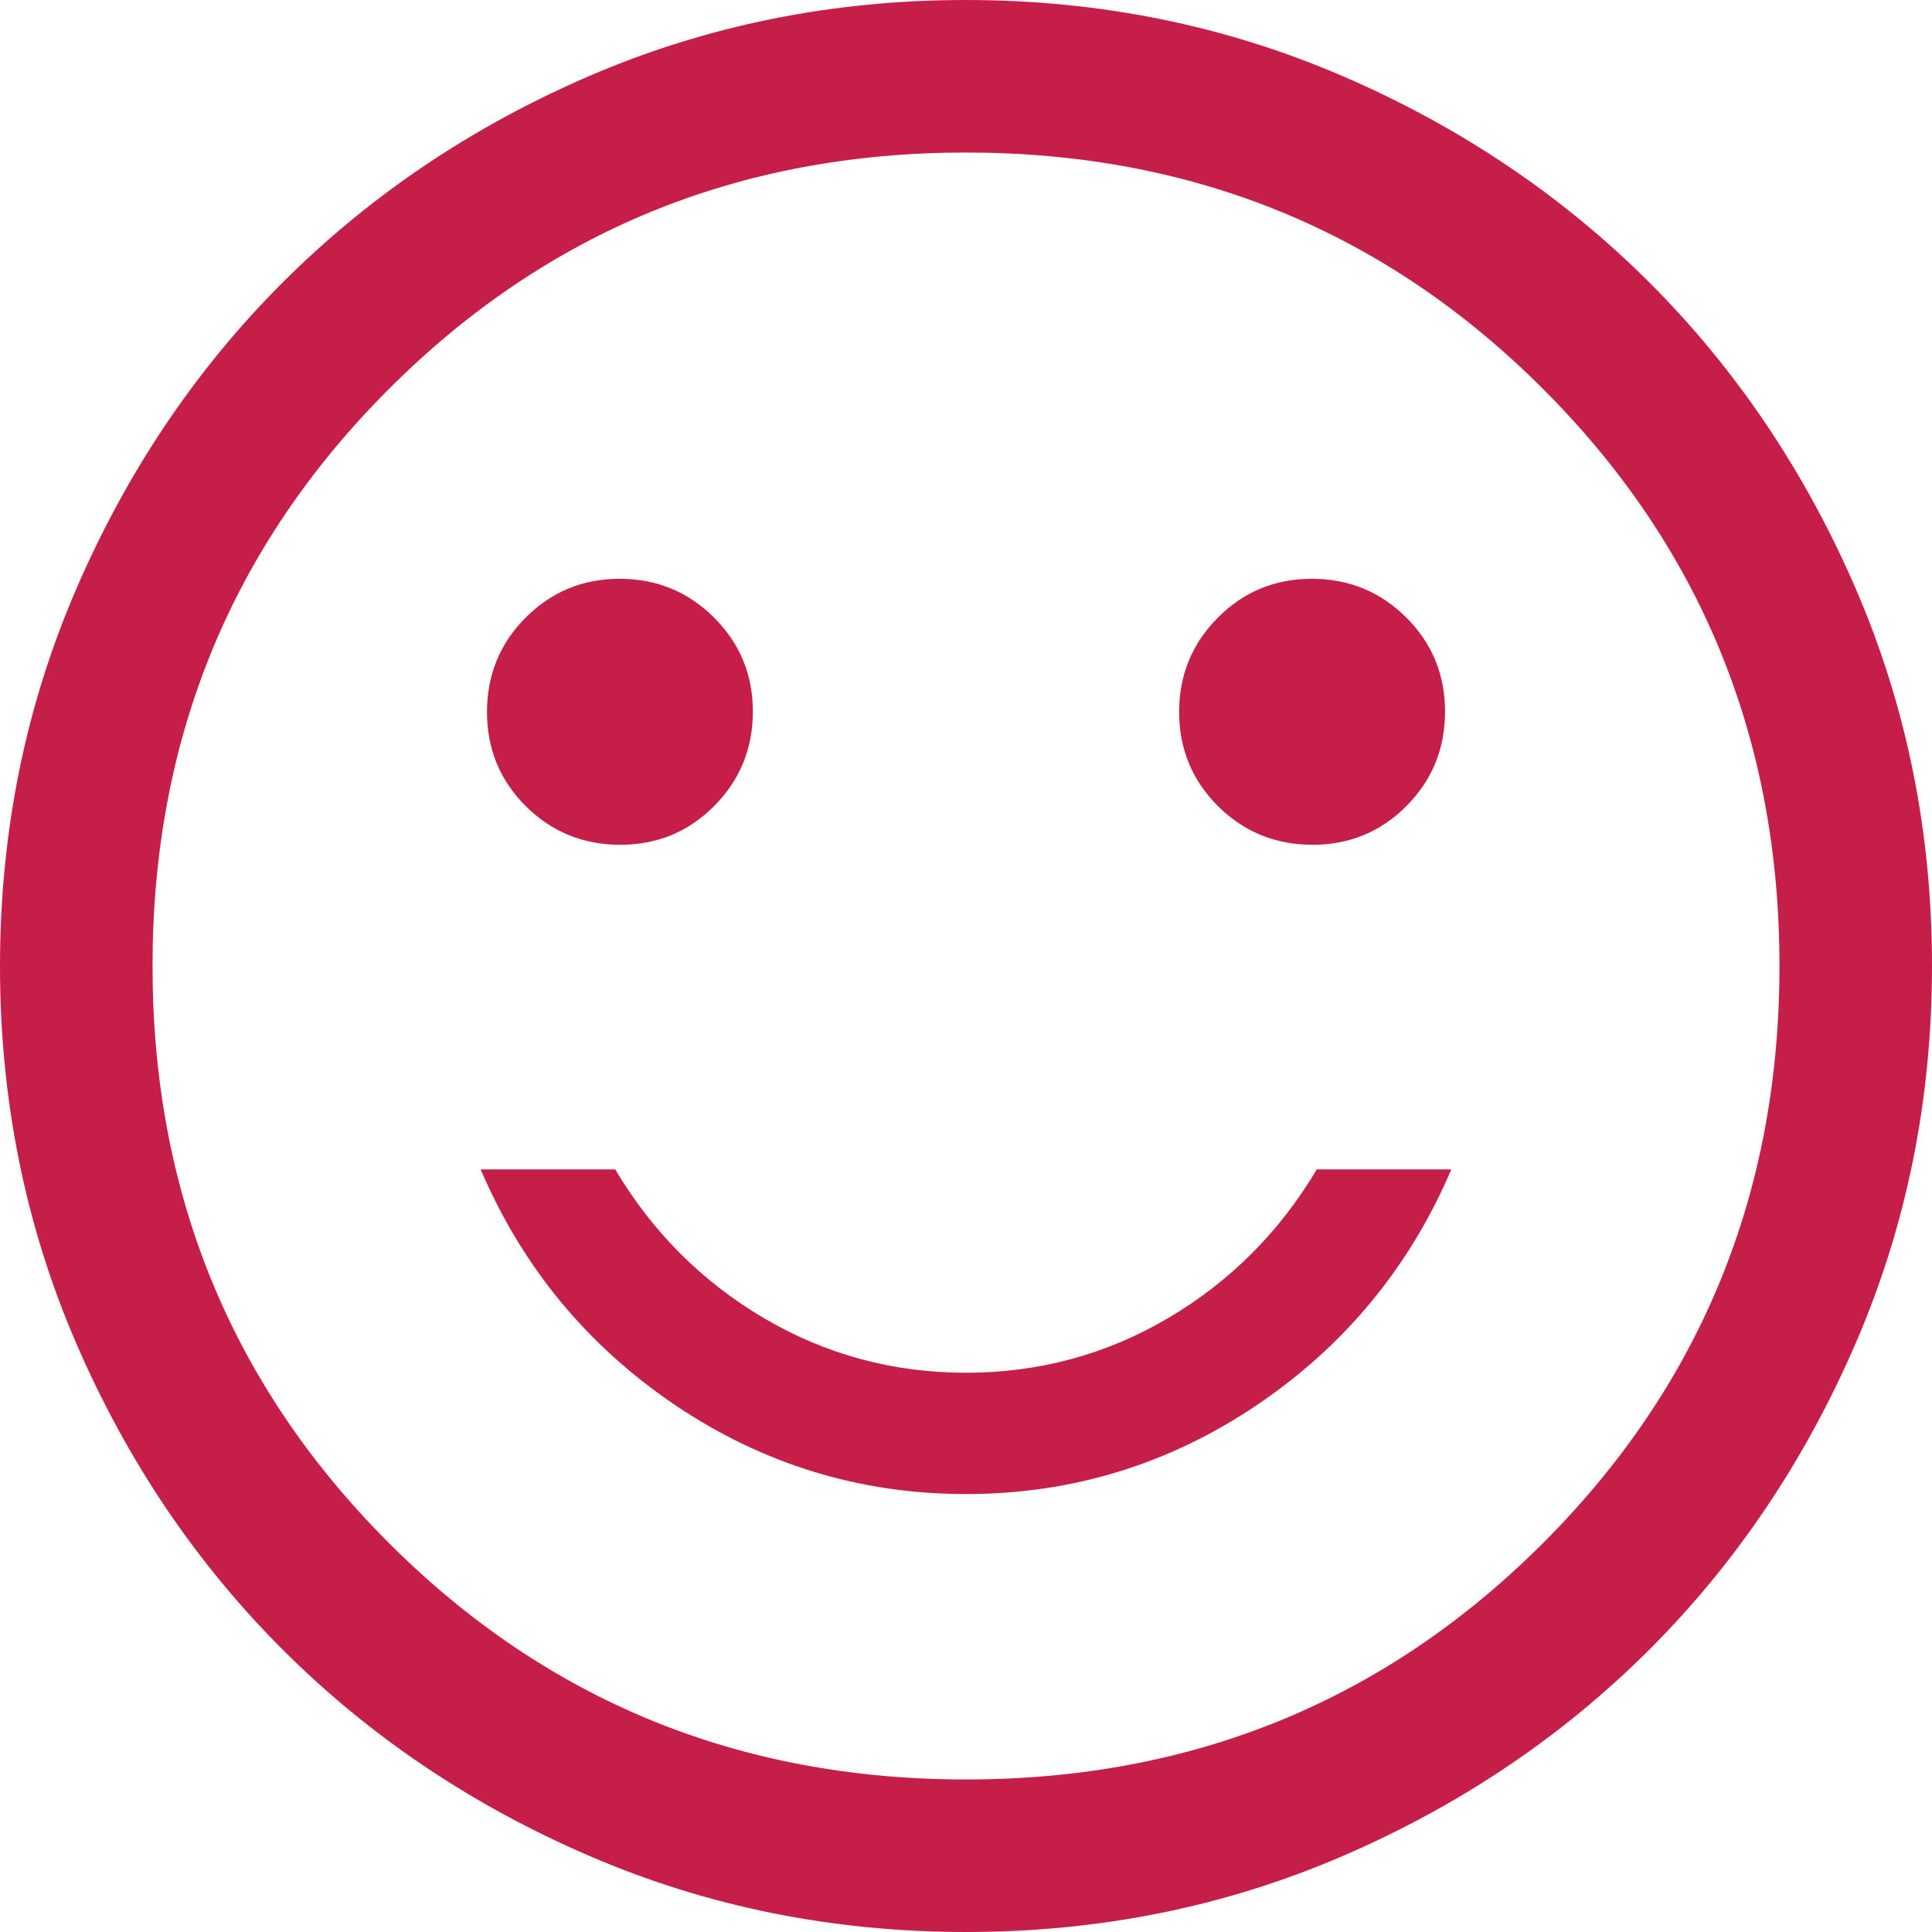
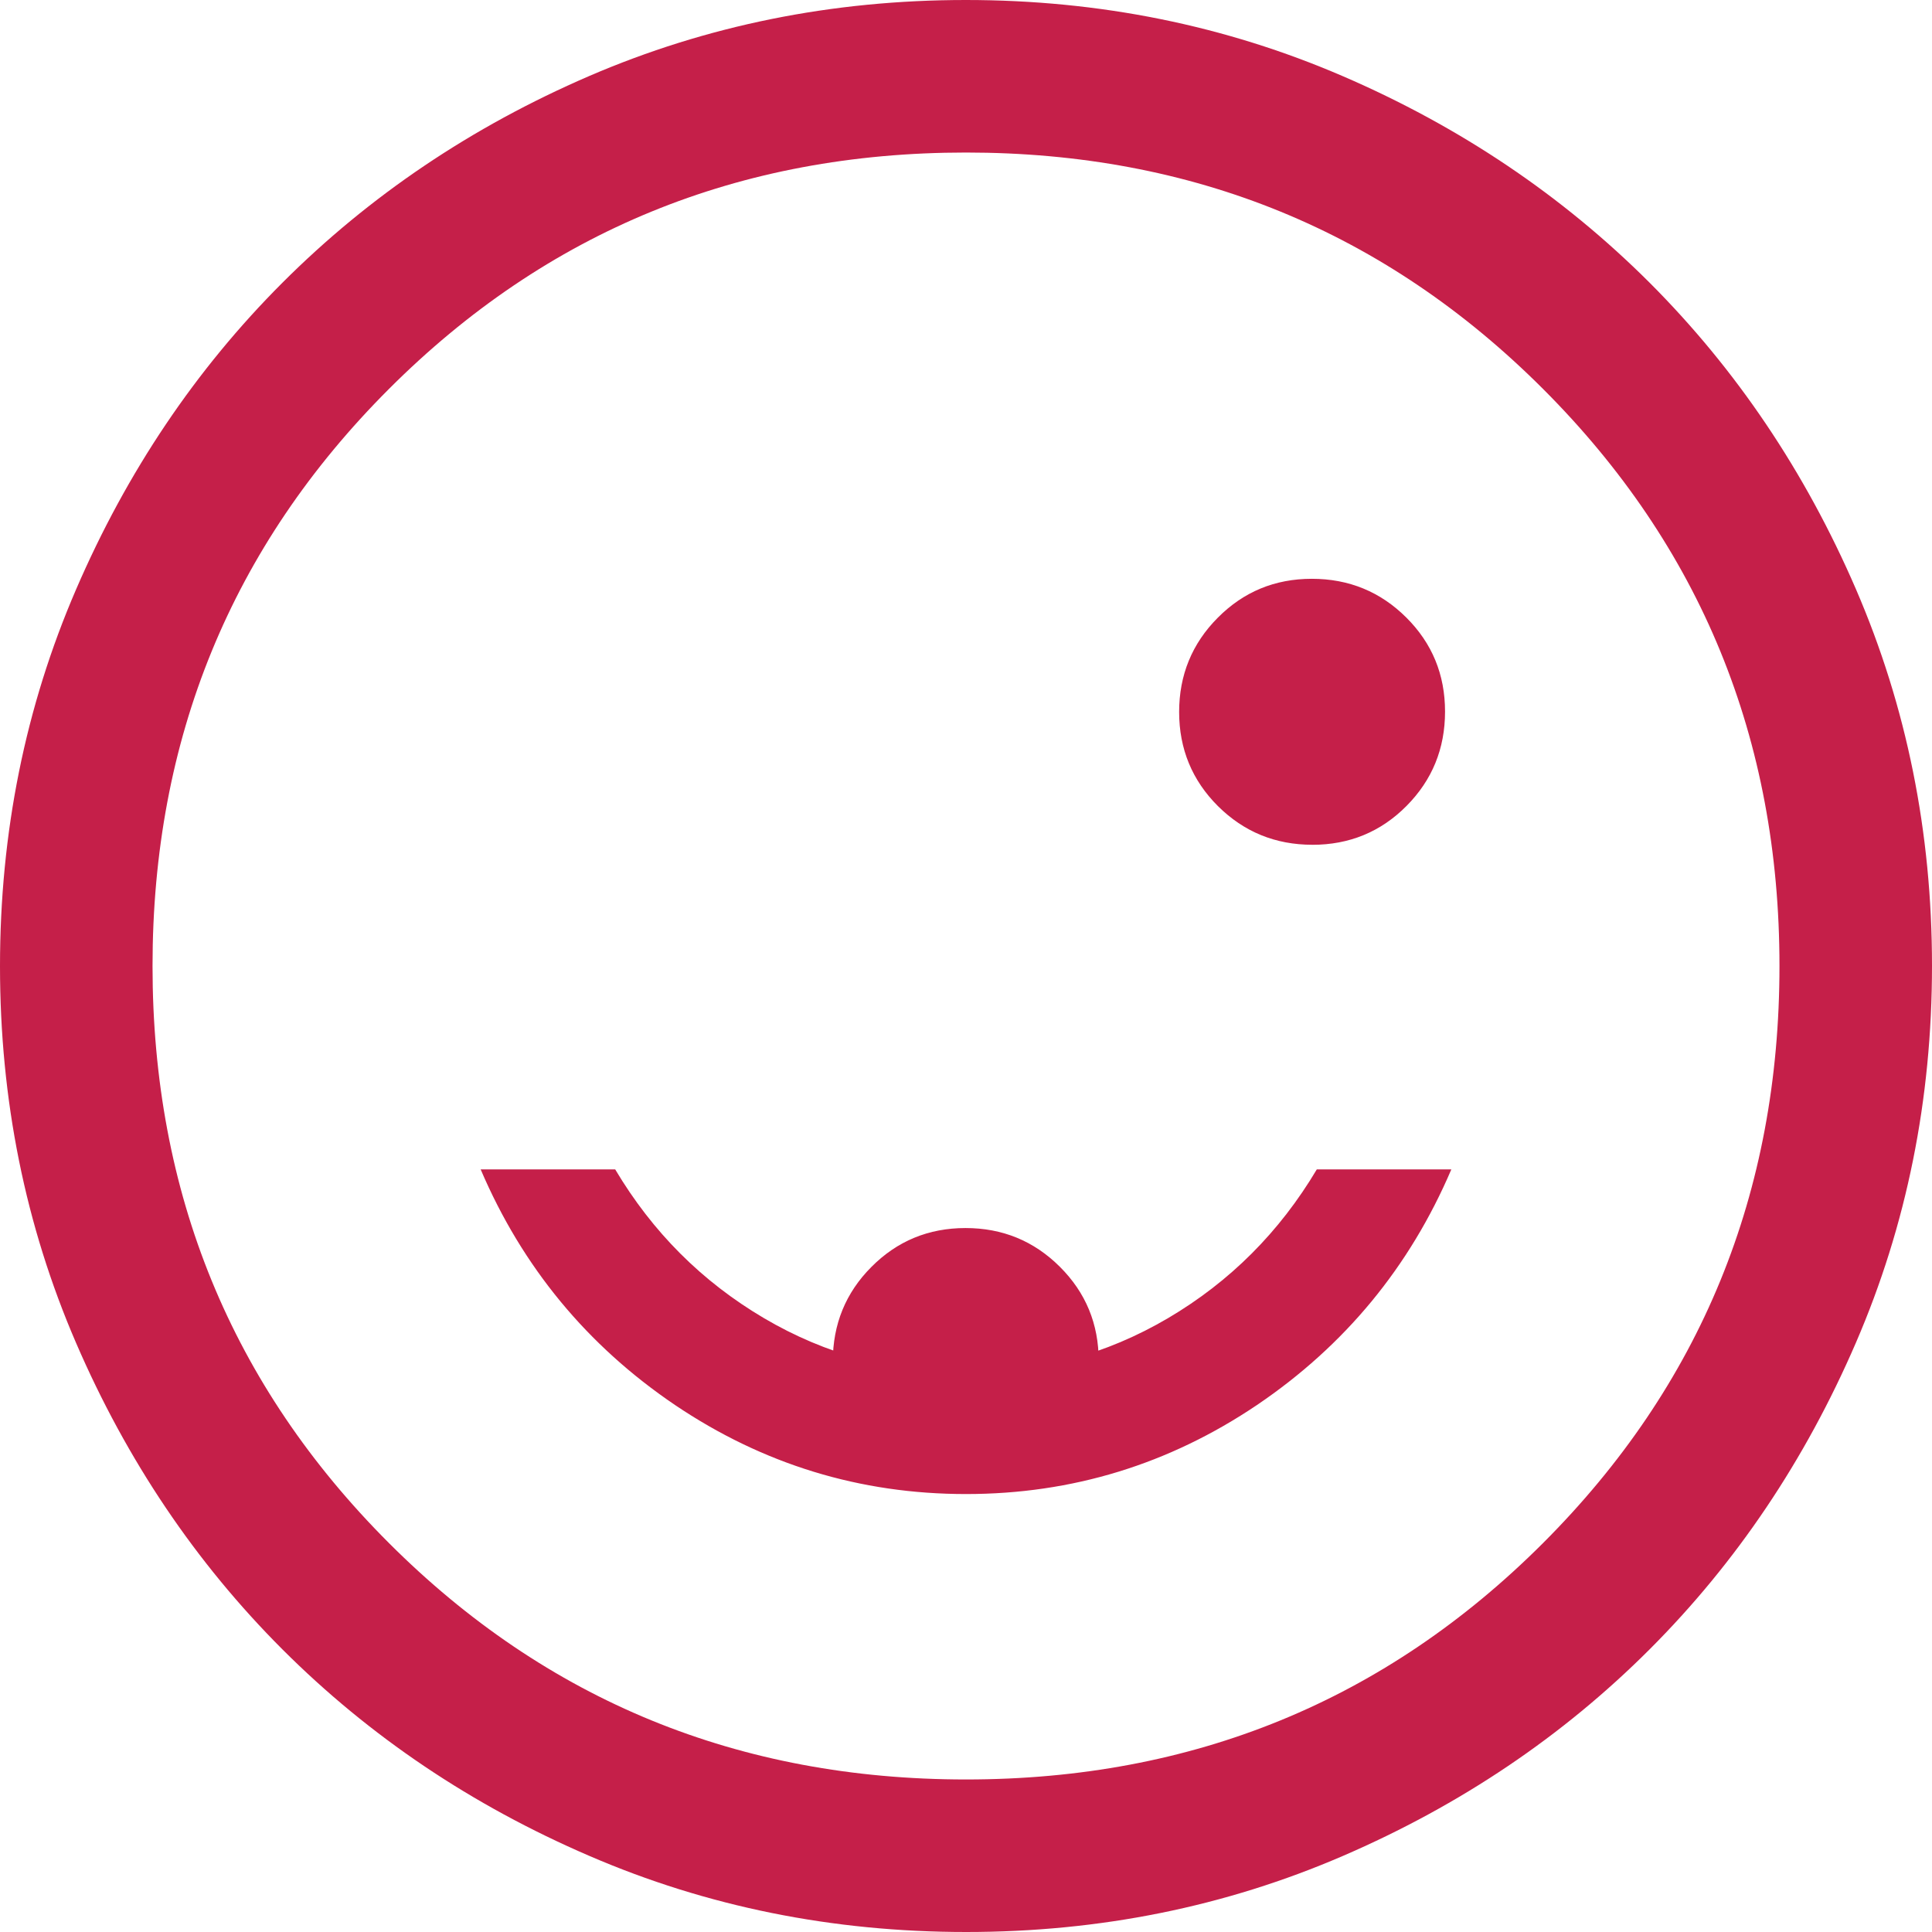
<svg xmlns="http://www.w3.org/2000/svg" id="Layer_1" data-name="Layer 1" viewBox="0 0 600 600">
  <defs>
    <style>
      .cls-1 {
        fill: #c51f49;
      }
    </style>
  </defs>
-   <path class="cls-1" d="M300,552.63c70.51,0,130.26-24.47,179.21-73.42,48.95-48.95,73.42-108.66,73.42-179.21s-24.47-130.26-73.42-179.21c-48.95-48.95-108.7-73.42-179.21-73.42s-130.26,24.47-179.21,73.42c-48.95,48.95-73.42,108.7-73.42,179.21s24.47,130.26,73.42,179.21c48.95,48.95,108.7,73.42,179.21,73.42M300.06,600c-41.49,0-80.49-7.86-117-23.62-36.54-15.73-68.28-37.1-95.31-64.11-27-27-48.38-58.74-64.14-95.24C7.86,380.56,0,341.56,0,300.06s7.86-80.5,23.62-117c15.76-36.51,37.1-68.27,64.1-95.27,27-27,58.74-48.41,95.24-64.17C219.47,7.89,258.44,0,299.94,0s80.5,7.89,117,23.62c36.54,15.76,68.27,37.14,95.3,64.11,27,27,48.38,58.77,64.14,95.24,15.76,36.51,23.62,75.5,23.62,116.97s-7.86,80.53-23.62,117.03c-15.76,36.5-37.1,68.27-64.1,95.27-27,27-58.74,48.38-95.24,64.14-36.51,15.76-75.47,23.62-116.97,23.62M300,463.99c32.97,0,63.06-9.25,90.38-27.66,27.28-18.47,47.4-42.85,60.35-73.17h-41.78c-11.59,19.48-26.97,34.86-46.2,46.2-19.2,11.3-40.11,16.96-62.75,16.96s-43.55-5.65-62.75-16.96c-19.23-11.34-34.61-26.72-46.2-46.2h-41.78c12.95,30.32,33.06,54.69,60.35,73.17,27.32,18.41,57.41,27.66,90.38,27.66M192.6,262.36c11.46,0,21.22-4.01,29.21-12.06,7.99-8.05,12-17.81,12-29.31s-4.04-21.22-12.06-29.21c-8.05-8.02-17.81-12.03-29.3-12.03s-21.25,4.04-29.24,12.09c-7.99,8.02-11.97,17.81-11.97,29.27s4.01,21.25,12.03,29.24c8.05,7.99,17.81,12,29.34,12M407.56,262.36c11.49,0,21.25-4.01,29.24-12.06,7.99-8.05,11.97-17.81,11.97-29.31s-4.01-21.22-12.03-29.21c-8.05-8.02-17.84-12.03-29.34-12.03s-21.22,4.04-29.21,12.09c-7.99,8.02-12,17.81-12,29.27s4.04,21.25,12.06,29.24c8.05,7.99,17.81,12,29.31,12" />
+   <path class="cls-1" d="M300,552.63c70.51,0,130.26-24.47,179.21-73.42,48.95-48.95,73.42-108.66,73.42-179.21s-24.47-130.26-73.42-179.21c-48.95-48.95-108.7-73.42-179.21-73.42s-130.26,24.47-179.21,73.42c-48.95,48.95-73.42,108.7-73.42,179.21s24.47,130.26,73.42,179.21c48.95,48.95,108.7,73.42,179.21,73.42M300.06,600c-41.49,0-80.49-7.86-117-23.62-36.54-15.73-68.28-37.1-95.31-64.11-27-27-48.38-58.74-64.14-95.24C7.86,380.56,0,341.56,0,300.06s7.86-80.5,23.62-117c15.76-36.51,37.1-68.27,64.1-95.27,27-27,58.74-48.41,95.24-64.17C219.47,7.89,258.44,0,299.94,0s80.5,7.89,117,23.62c36.54,15.76,68.27,37.14,95.3,64.11,27,27,48.38,58.77,64.14,95.24,15.76,36.51,23.62,75.5,23.62,116.97s-7.86,80.53-23.62,117.03c-15.76,36.5-37.1,68.27-64.1,95.27-27,27-58.74,48.38-95.24,64.14-36.51,15.76-75.47,23.62-116.97,23.62M300,463.99c32.97,0,63.06-9.25,90.38-27.66,27.28-18.47,47.4-42.85,60.35-73.17h-41.78c-11.59,19.48-26.97,34.86-46.2,46.2-19.2,11.3-40.11,16.96-62.75,16.96s-43.55-5.65-62.75-16.96c-19.23-11.34-34.61-26.72-46.2-46.2h-41.78c12.95,30.32,33.06,54.69,60.35,73.17,27.32,18.41,57.41,27.66,90.38,27.66c11.46,0,21.22-4.01,29.21-12.06,7.99-8.05,12-17.81,12-29.31s-4.04-21.22-12.06-29.21c-8.05-8.02-17.81-12.03-29.3-12.03s-21.25,4.04-29.24,12.09c-7.99,8.02-11.97,17.81-11.97,29.27s4.01,21.25,12.03,29.24c8.05,7.99,17.81,12,29.34,12M407.56,262.36c11.49,0,21.25-4.01,29.24-12.06,7.99-8.05,11.97-17.81,11.97-29.31s-4.01-21.22-12.03-29.21c-8.05-8.02-17.84-12.03-29.34-12.03s-21.22,4.04-29.21,12.09c-7.99,8.02-12,17.81-12,29.27s4.04,21.25,12.06,29.24c8.05,7.99,17.81,12,29.31,12" />
</svg>